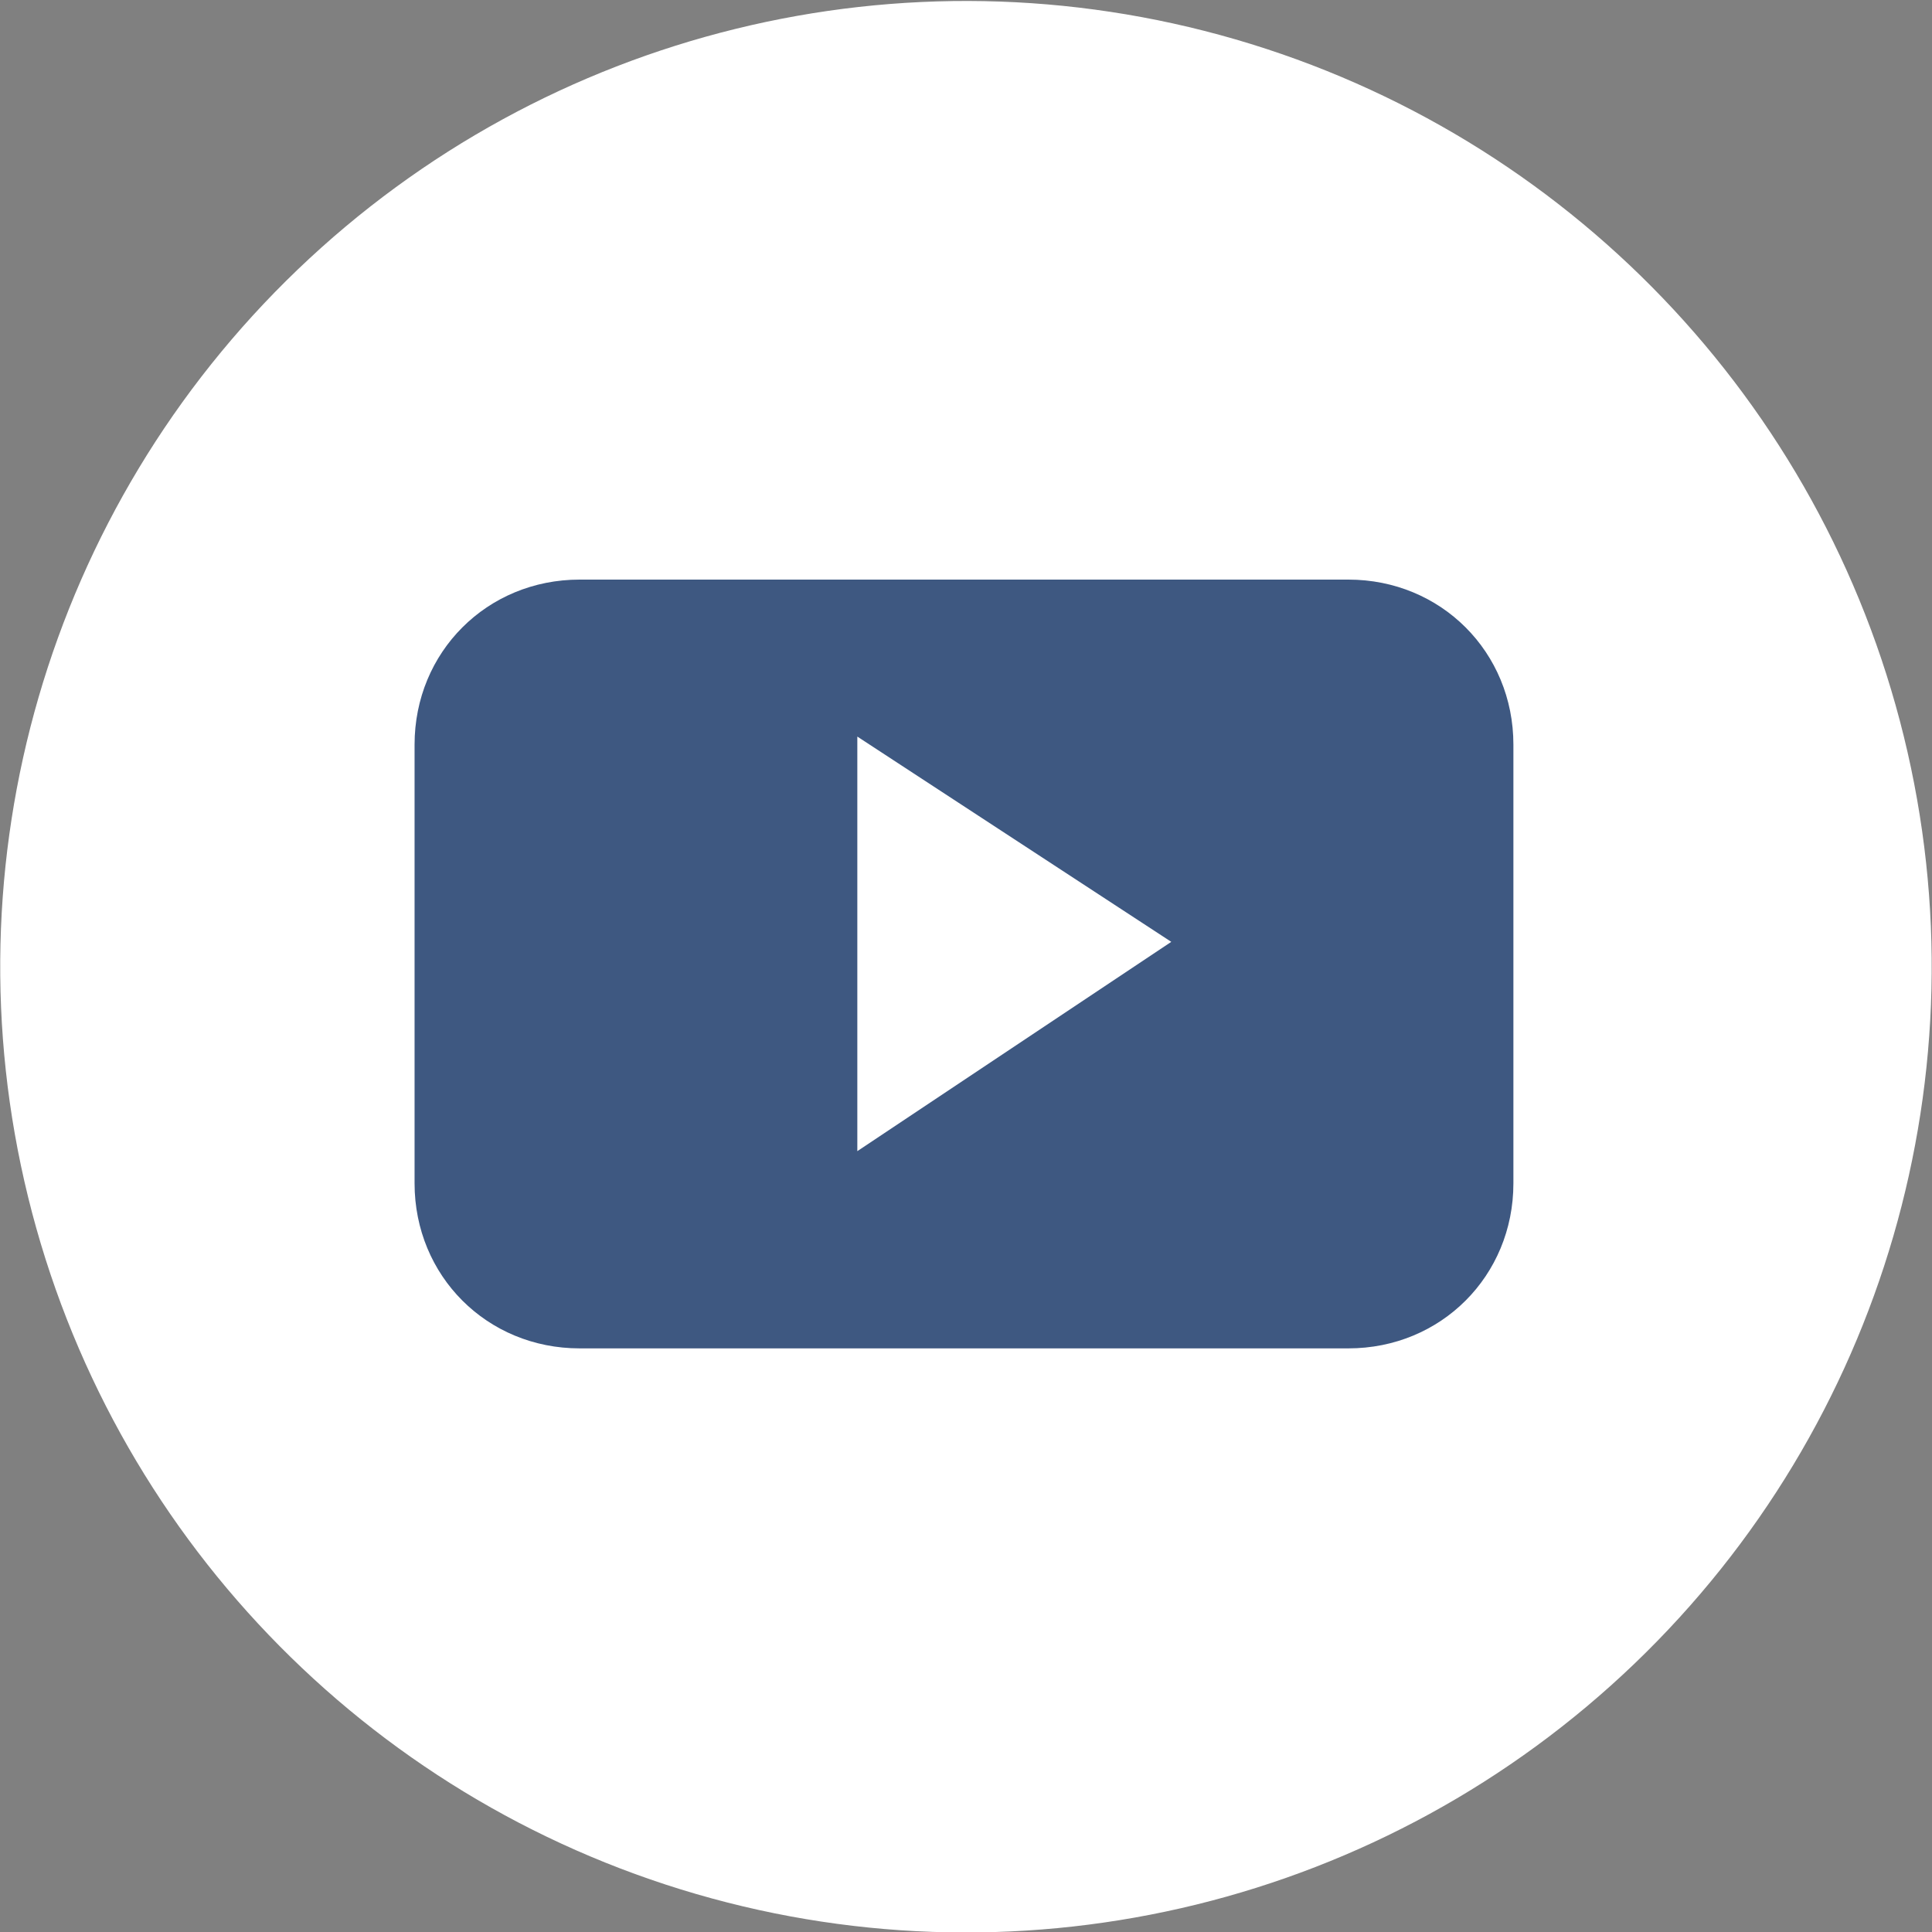
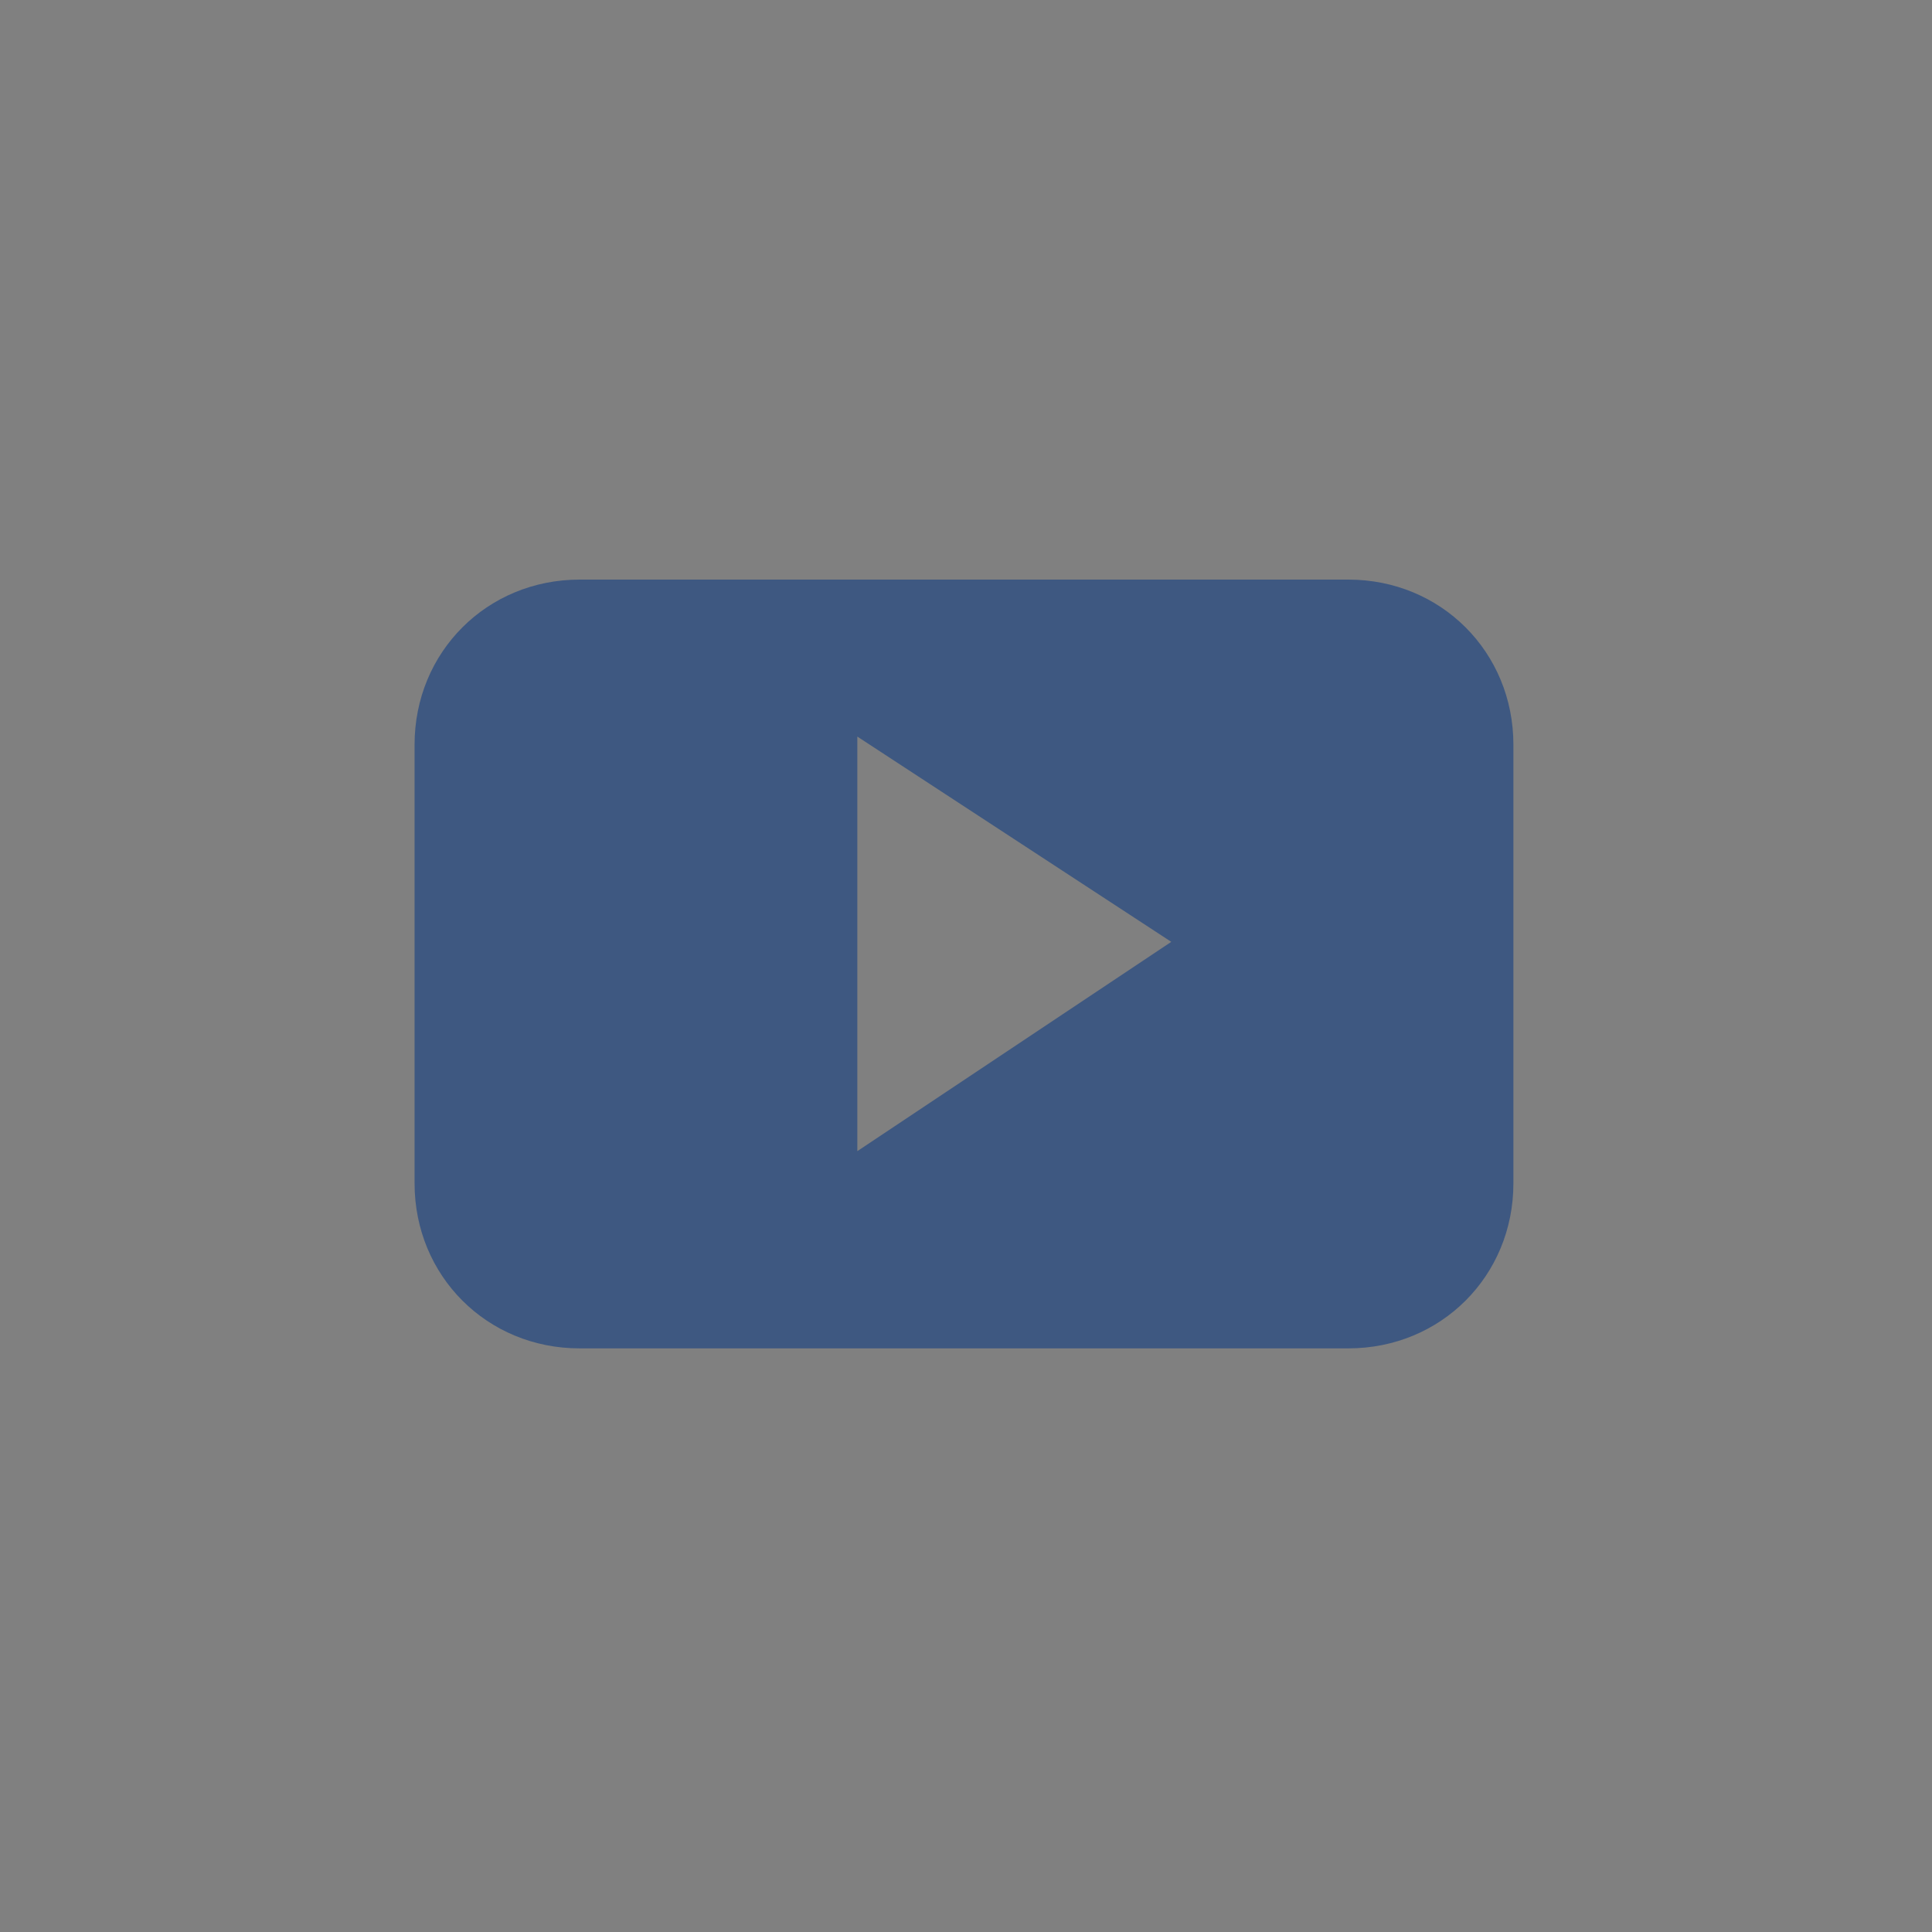
<svg xmlns="http://www.w3.org/2000/svg" enable-background="new 0 0 48 48" viewBox="0 0 48 48">
  <rect x="0" y="0" width="48" height="48" fill="#808080" stroke="none" />
-   <ellipse cx="24" cy="24" fill="#fff" rx="24" ry="24" transform="matrix(.279 -.96 .96 .279 -5.737 40.362)" />
  <path clip-rule="evenodd" d="m37.6 18.5c0-2.3-1.8-4.1-4.1-4.1h-19.1c-2.3 0-4.1 1.8-4.1 4.1v10.9c0 2.3 1.8 4.1 4.1 4.1h19.1c2.3 0 4.1-1.8 4.1-4.1zm-16.3 10.1v-10.3l7.8 5.1zm0 0" fill="#3e5881" fill-rule="evenodd" />
</svg>